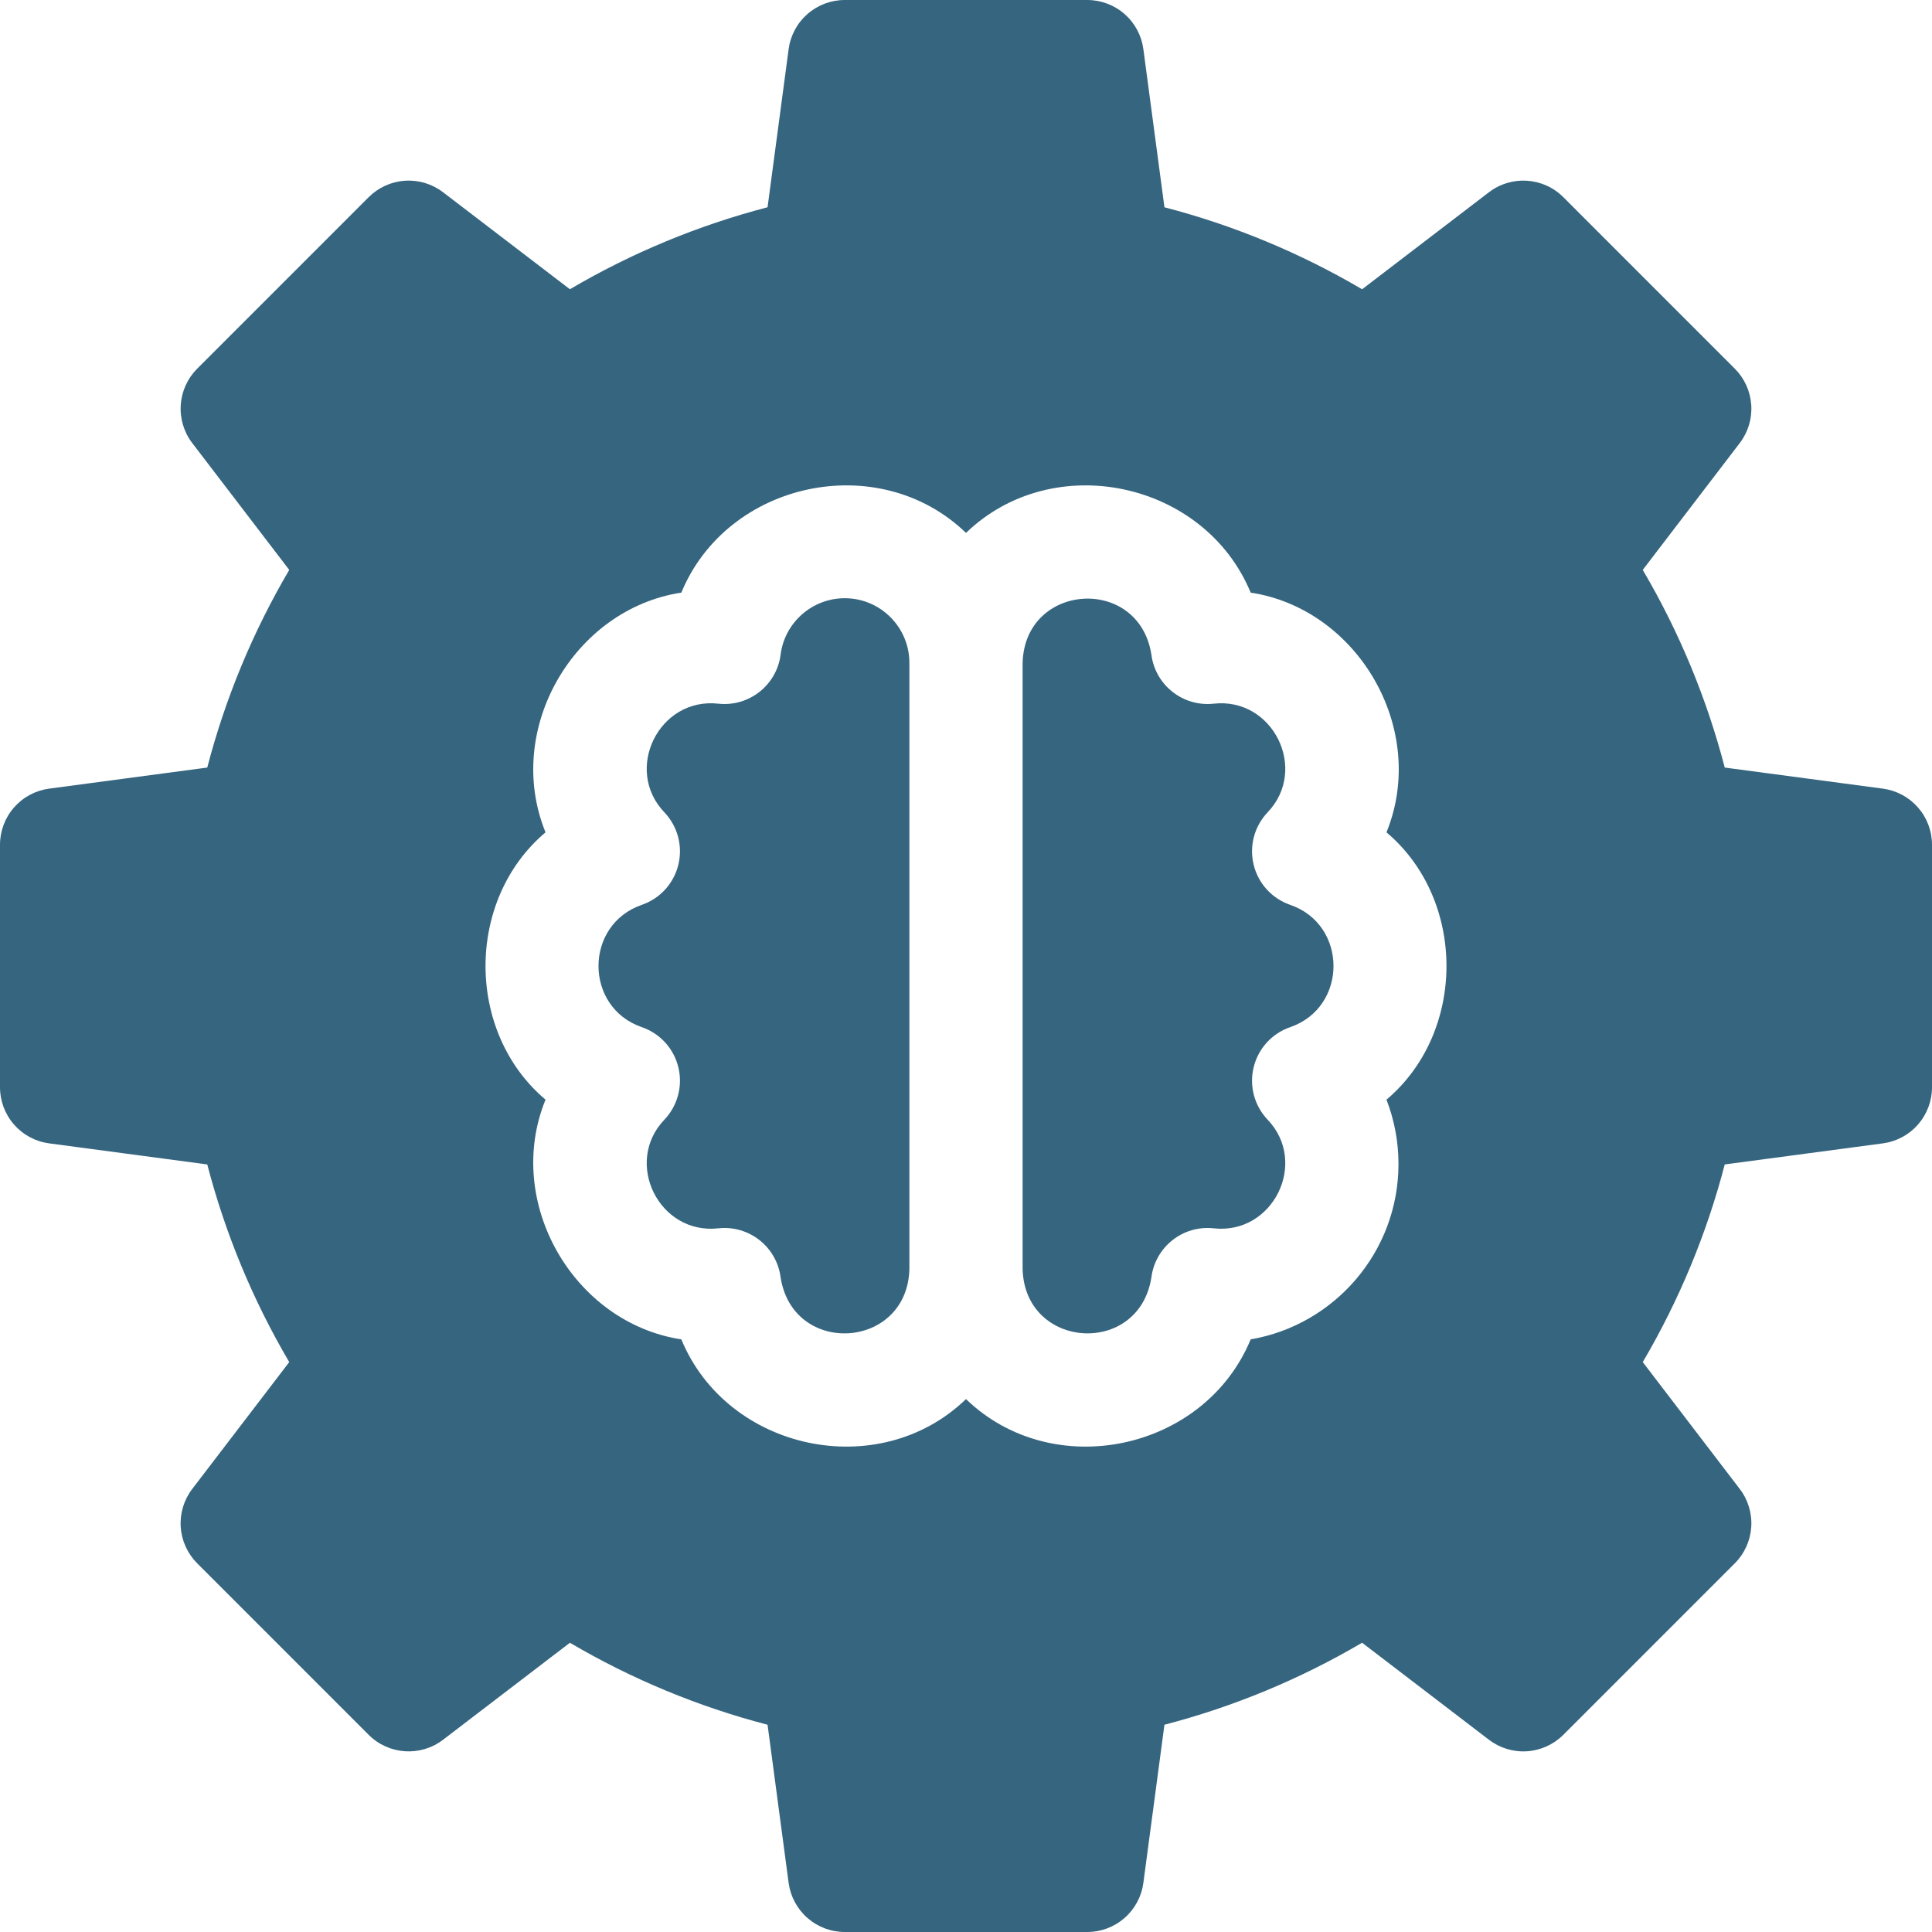
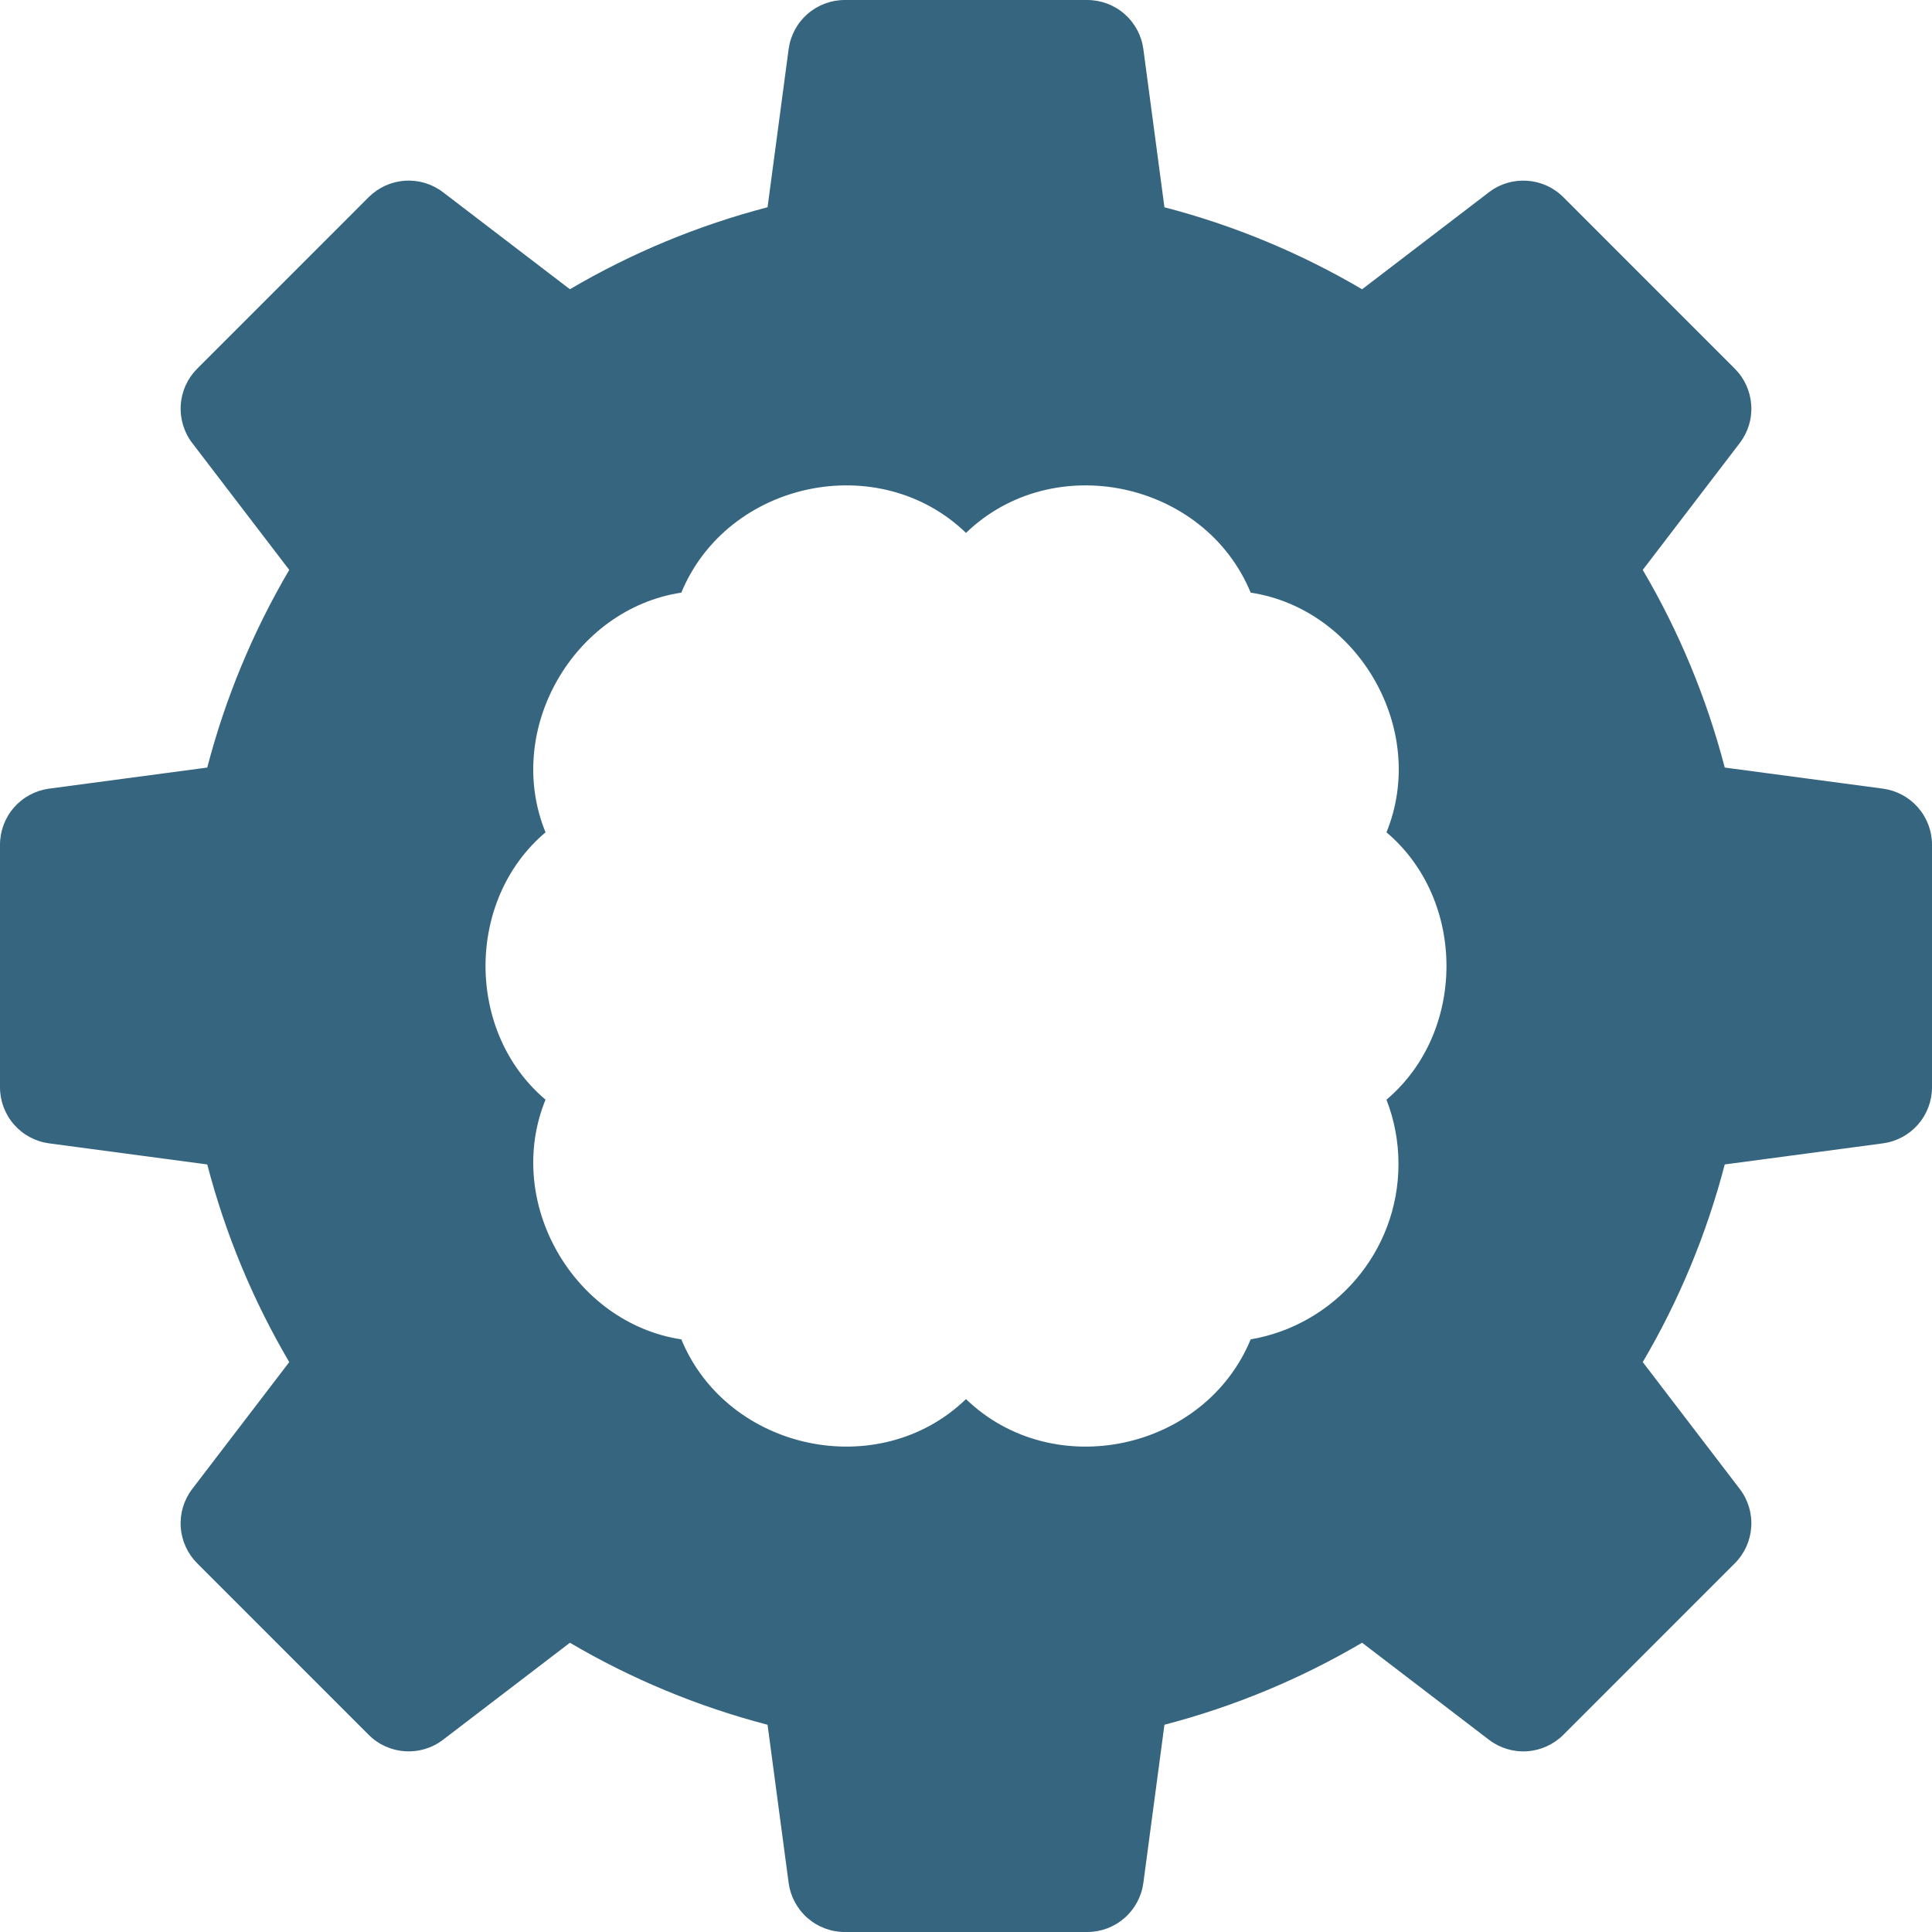
<svg xmlns="http://www.w3.org/2000/svg" width="66" height="66" viewBox="0 0 66 66" fill="none">
  <path d="M64.322 26.941L58.92 26.221C58.303 23.852 57.36 21.579 56.119 19.469L59.432 15.136C59.717 14.764 59.857 14.301 59.825 13.834C59.794 13.366 59.595 12.926 59.263 12.594L53.406 6.736C52.721 6.051 51.633 5.979 50.864 6.568L46.531 9.882C44.421 8.64 42.148 7.697 39.779 7.081L39.059 1.678C38.997 1.214 38.769 0.788 38.416 0.479C38.063 0.17 37.611 -4.05278e-06 37.142 6.95929e-09H28.858C28.389 -3.97302e-05 27.936 0.17 27.584 0.479C27.231 0.787 27.003 1.214 26.941 1.678L26.221 7.08C23.852 7.697 21.579 8.64 19.469 9.881L15.136 6.568C14.764 6.283 14.301 6.143 13.834 6.174C13.366 6.205 12.926 6.405 12.594 6.736L6.737 12.594C6.405 12.926 6.206 13.366 6.175 13.833C6.144 14.301 6.283 14.764 6.568 15.136L9.881 19.469C8.64 21.579 7.697 23.852 7.08 26.221L1.678 26.941C1.214 27.003 0.787 27.232 0.479 27.584C0.17 27.937 -1.62654e-05 28.389 1.1663e-09 28.858L1.1663e-09 37.142C-1.23788e-05 37.611 0.17 38.063 0.479 38.416C0.787 38.769 1.214 38.997 1.678 39.059L7.08 39.779C7.697 42.148 8.64 44.421 9.881 46.531L6.568 50.864C6.283 51.236 6.143 51.699 6.174 52.167C6.206 52.634 6.405 53.074 6.737 53.406L12.594 59.264C13.28 59.949 14.367 60.021 15.136 59.432L19.469 56.119C21.579 57.36 23.852 58.303 26.221 58.92L26.941 64.322C27.003 64.786 27.232 65.212 27.584 65.521C27.937 65.83 28.389 66 28.858 66H37.142C37.611 66 38.063 65.83 38.416 65.521C38.769 65.212 38.997 64.786 39.059 64.322L39.779 58.92C42.148 58.302 44.42 57.36 46.531 56.118L50.864 59.432C51.236 59.717 51.699 59.857 52.166 59.826C52.634 59.795 53.074 59.595 53.406 59.264L59.263 53.406C59.595 53.074 59.794 52.634 59.825 52.167C59.856 51.699 59.717 51.236 59.432 50.864L56.119 46.531C57.36 44.421 58.303 42.148 58.92 39.779L64.322 39.059C64.786 38.997 65.213 38.769 65.521 38.416C65.83 38.063 66 37.611 66 37.142V28.858C66 28.389 65.83 27.937 65.521 27.584C65.213 27.232 64.786 27.003 64.322 26.941ZM47.774 39.766C47.774 42.766 45.588 45.265 42.725 45.755C41.151 49.563 35.978 50.671 33 47.795C30.021 50.672 24.848 49.561 23.275 45.755C19.601 45.196 17.205 41.077 18.636 37.566C15.903 35.26 15.903 30.74 18.636 28.434C17.205 24.923 19.601 20.804 23.275 20.245C24.849 16.437 30.022 15.329 33 18.205C35.979 15.328 41.152 16.439 42.725 20.245C46.399 20.804 48.795 24.923 47.364 28.434C50.097 30.74 50.097 35.26 47.364 37.566C47.636 38.267 47.775 39.013 47.774 39.766Z" fill="#36657F" />
-   <path d="M44.075 30.911C43.769 30.805 43.494 30.625 43.276 30.386C43.058 30.147 42.904 29.857 42.827 29.542C42.75 29.228 42.753 28.899 42.836 28.587C42.919 28.274 43.079 27.987 43.302 27.752C44.708 26.285 43.487 23.811 41.458 24.039C40.411 24.151 39.466 23.405 39.333 22.361C38.908 19.648 35.009 19.896 34.934 22.644V43.355C35.01 46.105 38.908 46.35 39.333 43.639C39.467 42.594 40.411 41.848 41.458 41.961C43.489 42.188 44.707 39.714 43.302 38.248C43.079 38.013 42.919 37.726 42.836 37.413C42.753 37.1 42.75 36.772 42.827 36.458C42.904 36.143 43.058 35.853 43.276 35.614C43.494 35.375 43.769 35.194 44.075 35.089C46.048 34.408 46.047 31.591 44.075 30.911ZM28.858 20.436C27.749 20.436 26.807 21.264 26.667 22.361C26.534 23.405 25.589 24.151 24.542 24.039C22.512 23.811 21.293 26.286 22.698 27.752C22.921 27.987 23.081 28.274 23.164 28.587C23.247 28.899 23.25 29.228 23.173 29.542C23.096 29.857 22.942 30.147 22.724 30.386C22.506 30.625 22.231 30.805 21.925 30.911C19.952 31.592 19.953 34.409 21.925 35.089C22.231 35.194 22.506 35.375 22.724 35.614C22.942 35.853 23.096 36.143 23.173 36.458C23.25 36.772 23.247 37.1 23.164 37.413C23.081 37.726 22.921 38.013 22.698 38.248C21.293 39.714 22.512 42.189 24.542 41.961C25.589 41.848 26.534 42.594 26.667 43.639C27.092 46.352 30.991 46.104 31.066 43.356V22.645C31.066 21.427 30.076 20.436 28.858 20.436Z" fill="#36657F" />
</svg>